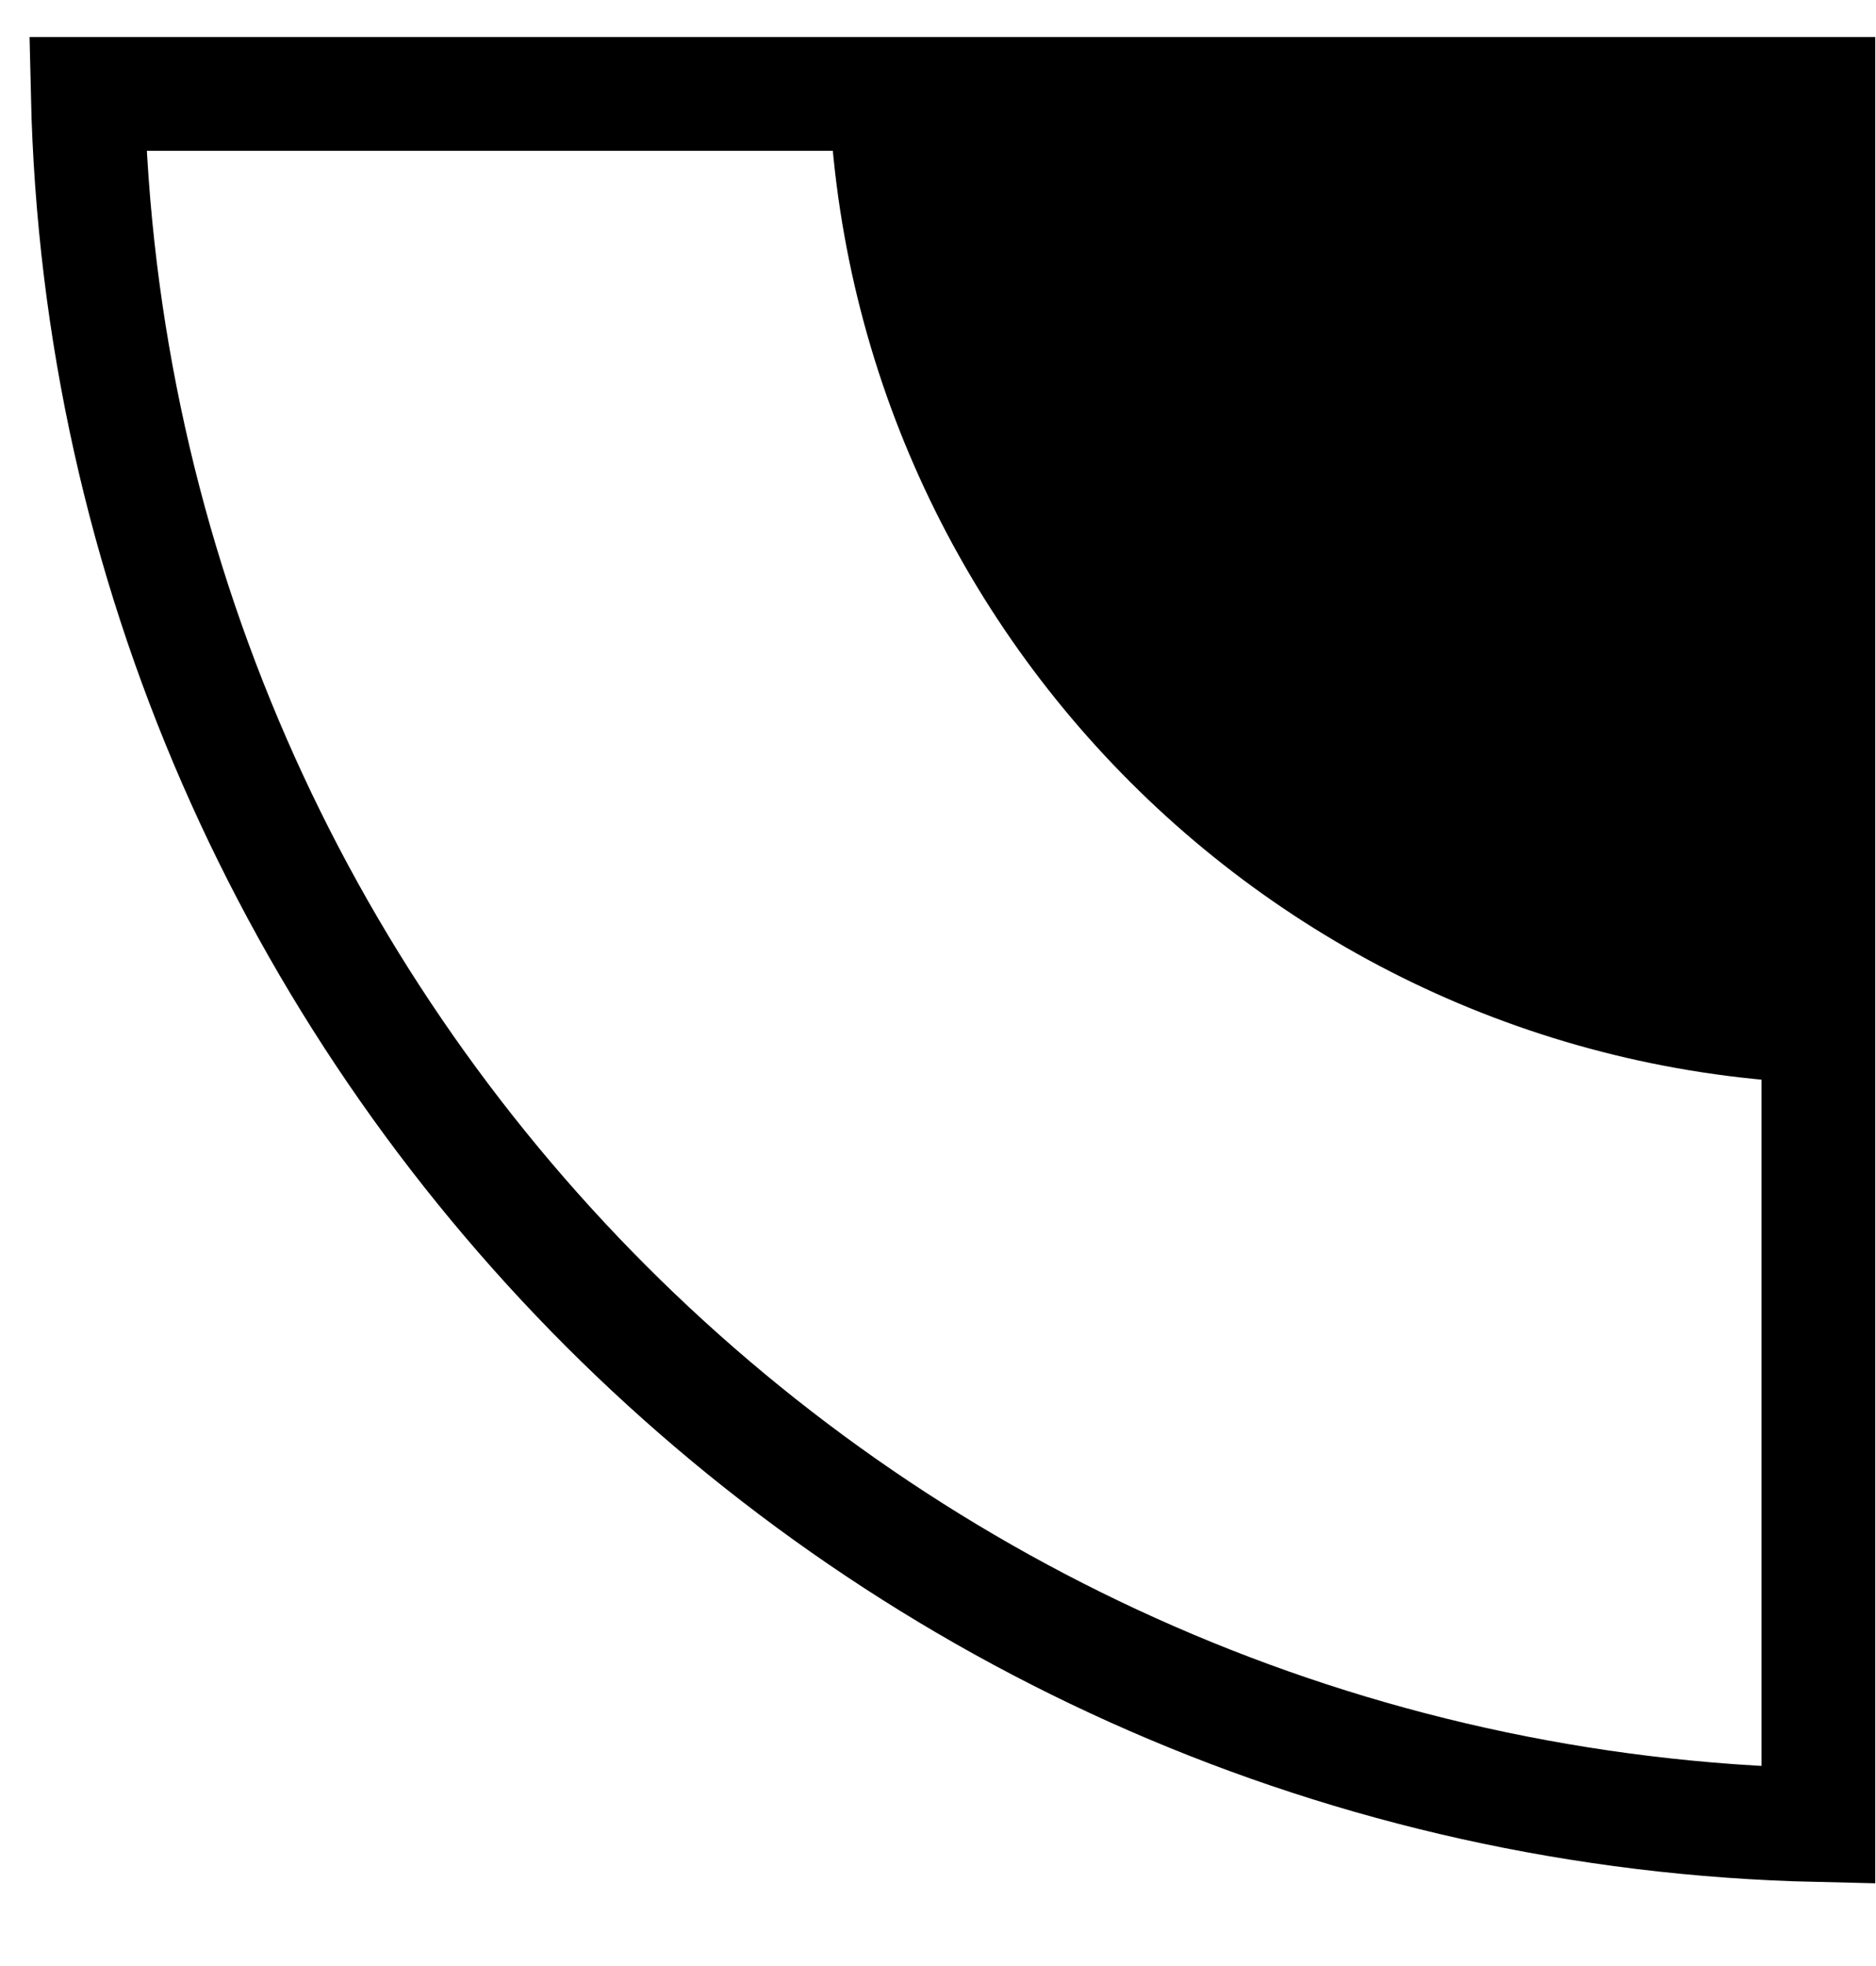
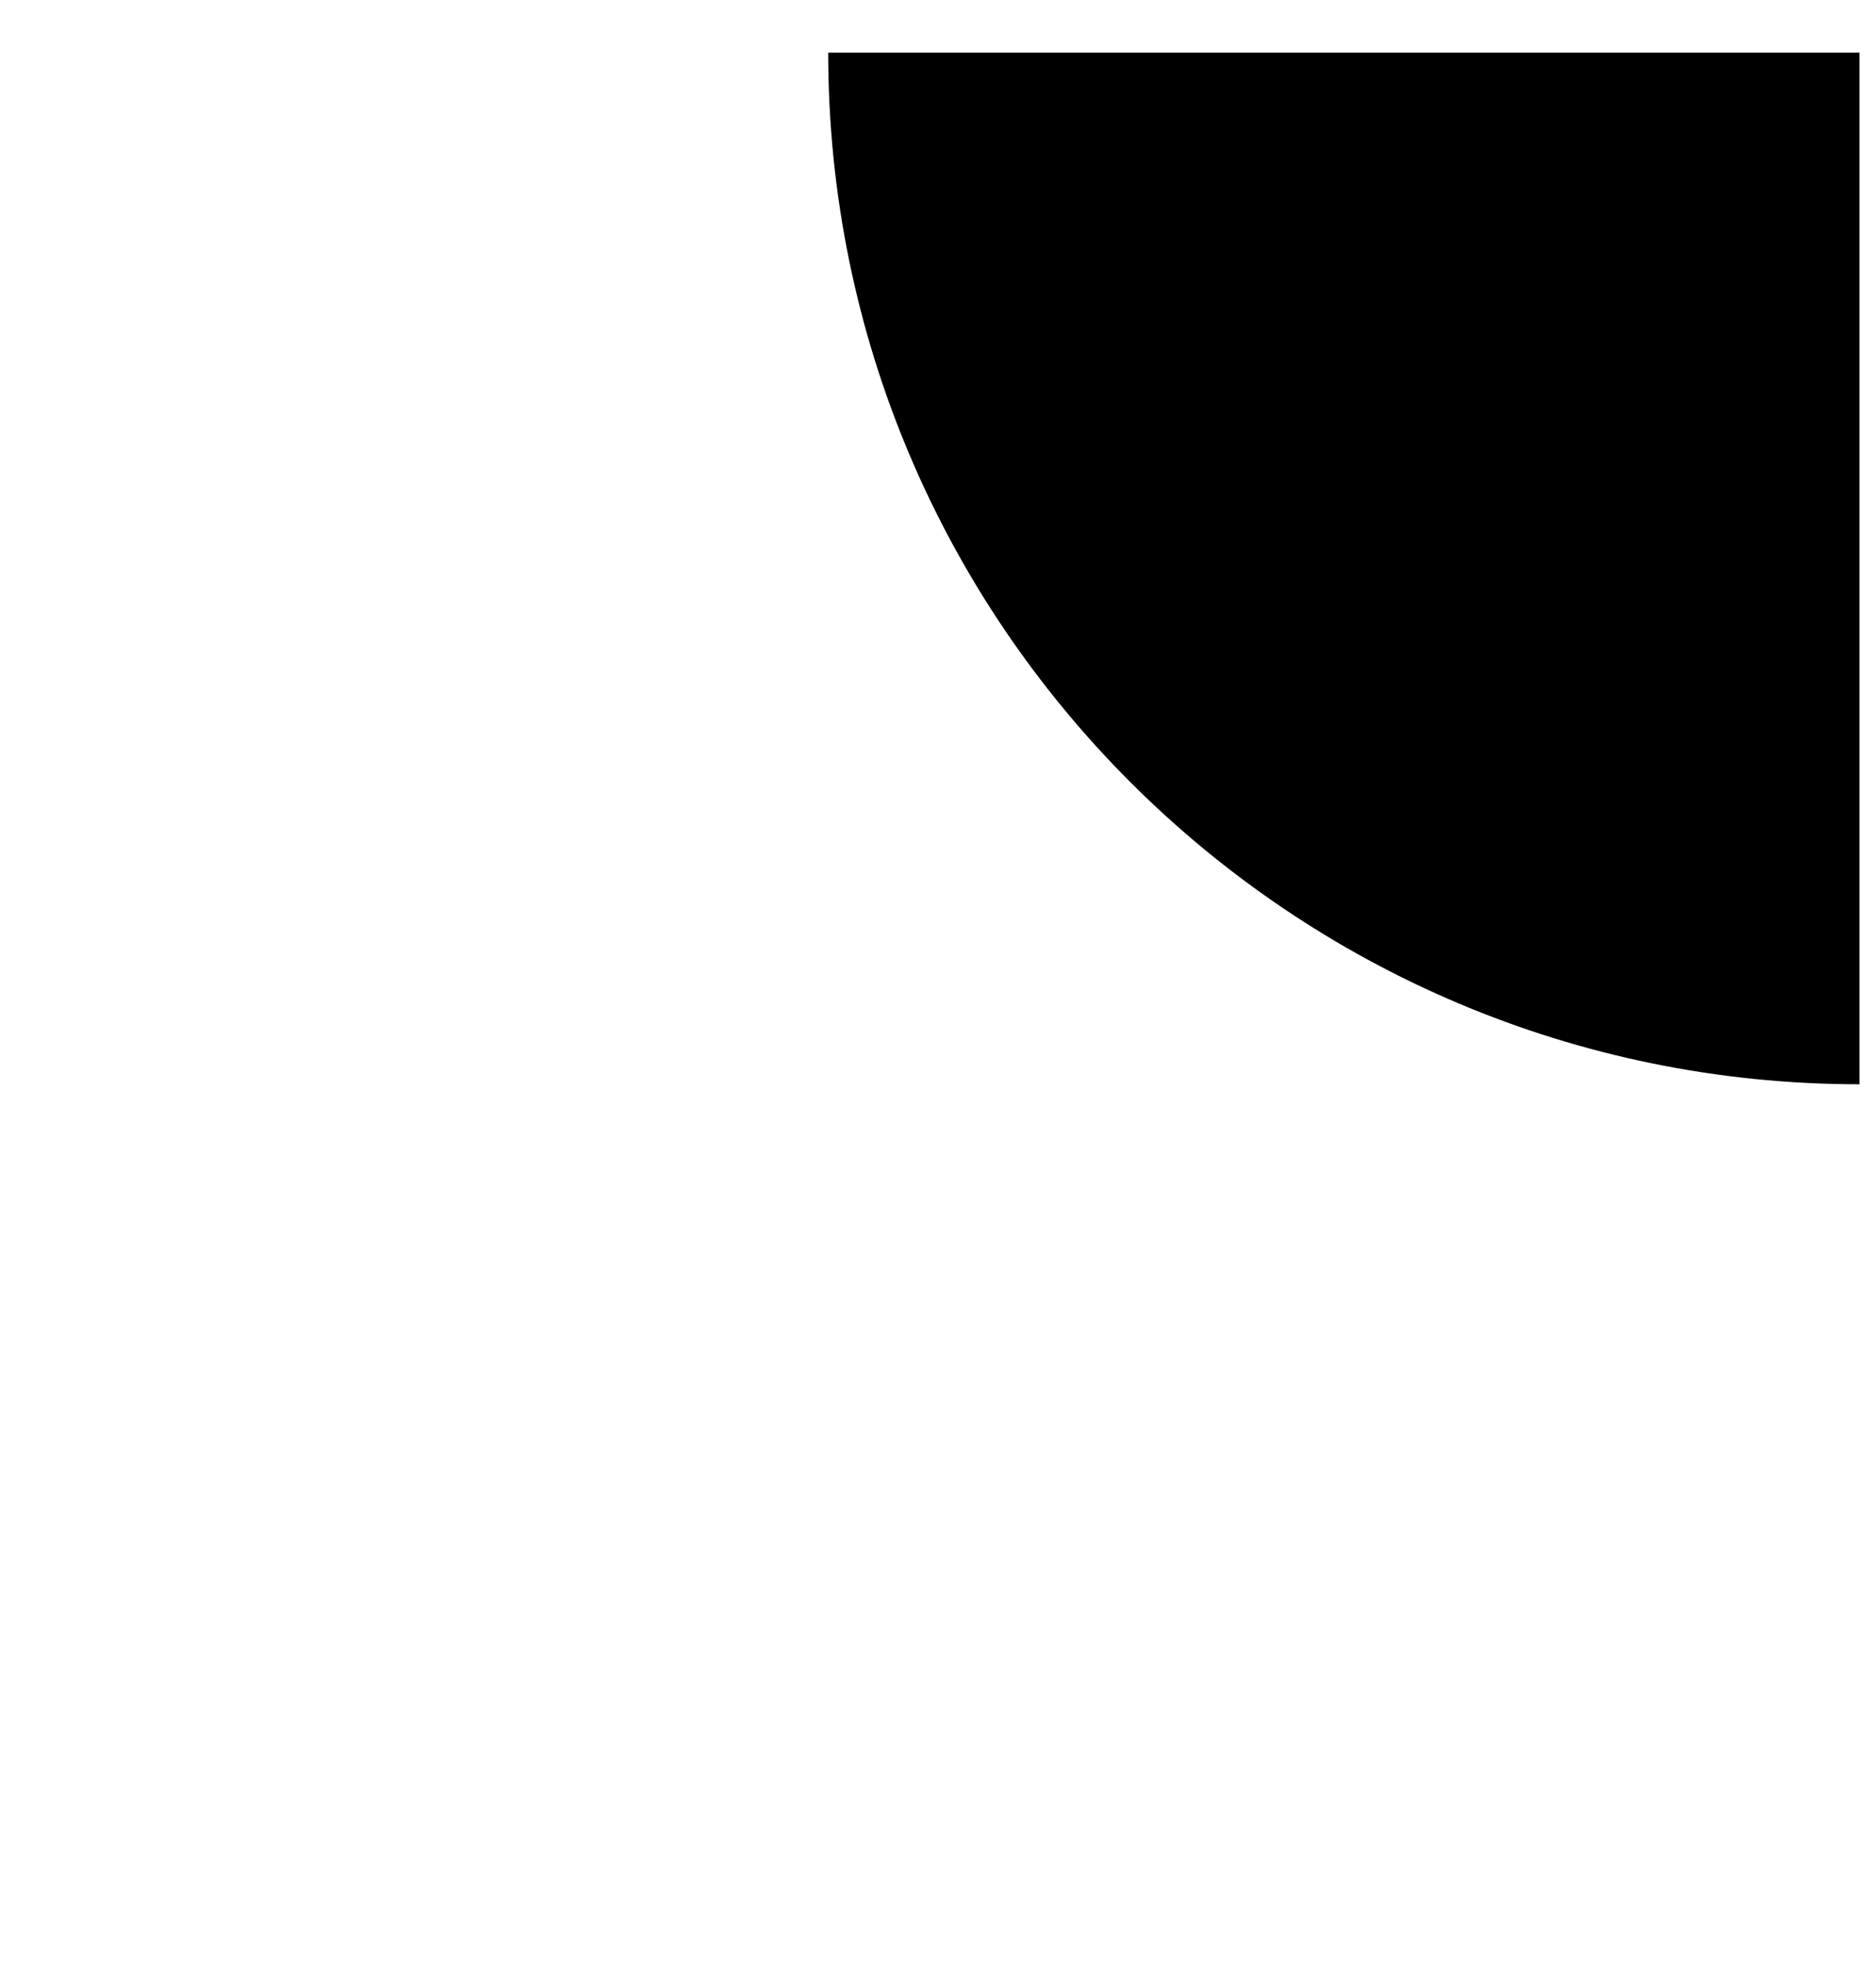
<svg xmlns="http://www.w3.org/2000/svg" width="21" height="22" viewBox="0 0 21 22" fill="none">
-   <path d="M20.355 20.423C9.764 20.182 1.224 11.642 0.982 1.051H20.355V20.423Z" stroke="black" stroke-width="1.273" />
-   <path d="M20.815 12.133C14.442 12.133 9.271 6.966 9.271 0.589H20.815V12.133Z" fill="black" />
+   <path d="M20.815 12.133C14.442 12.133 9.271 6.966 9.271 0.589H20.815V12.133" fill="black" />
</svg>